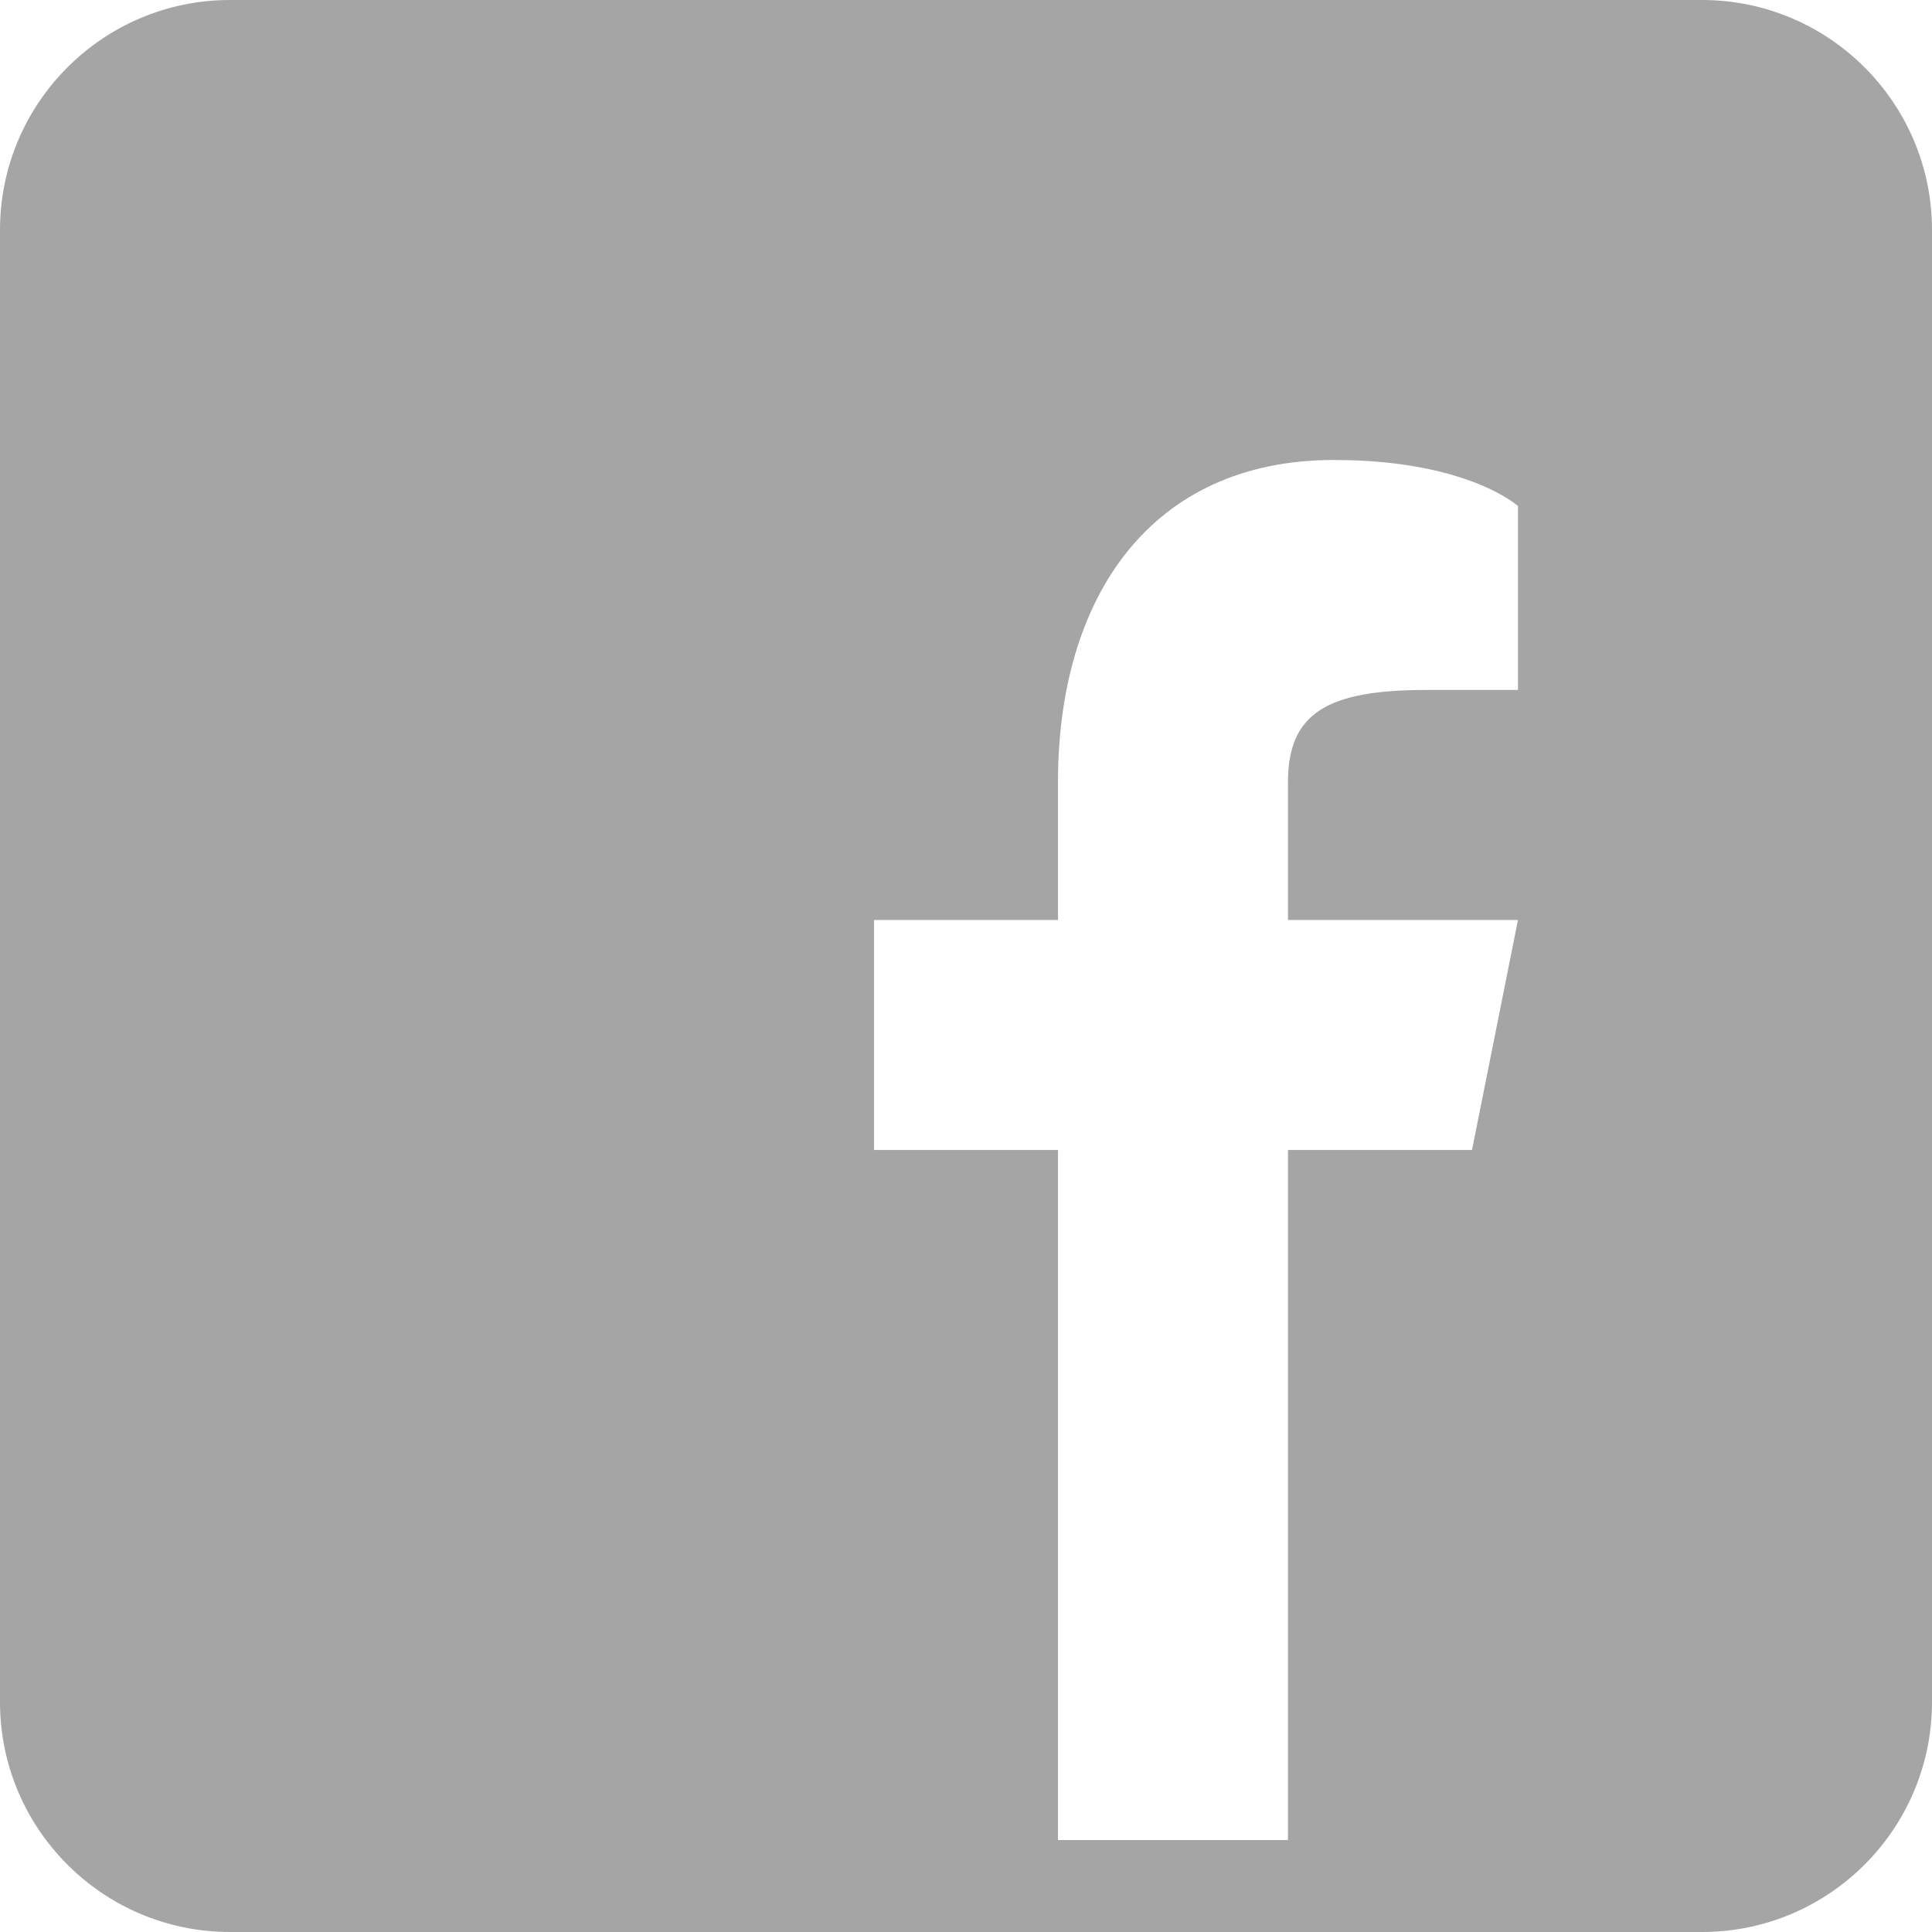
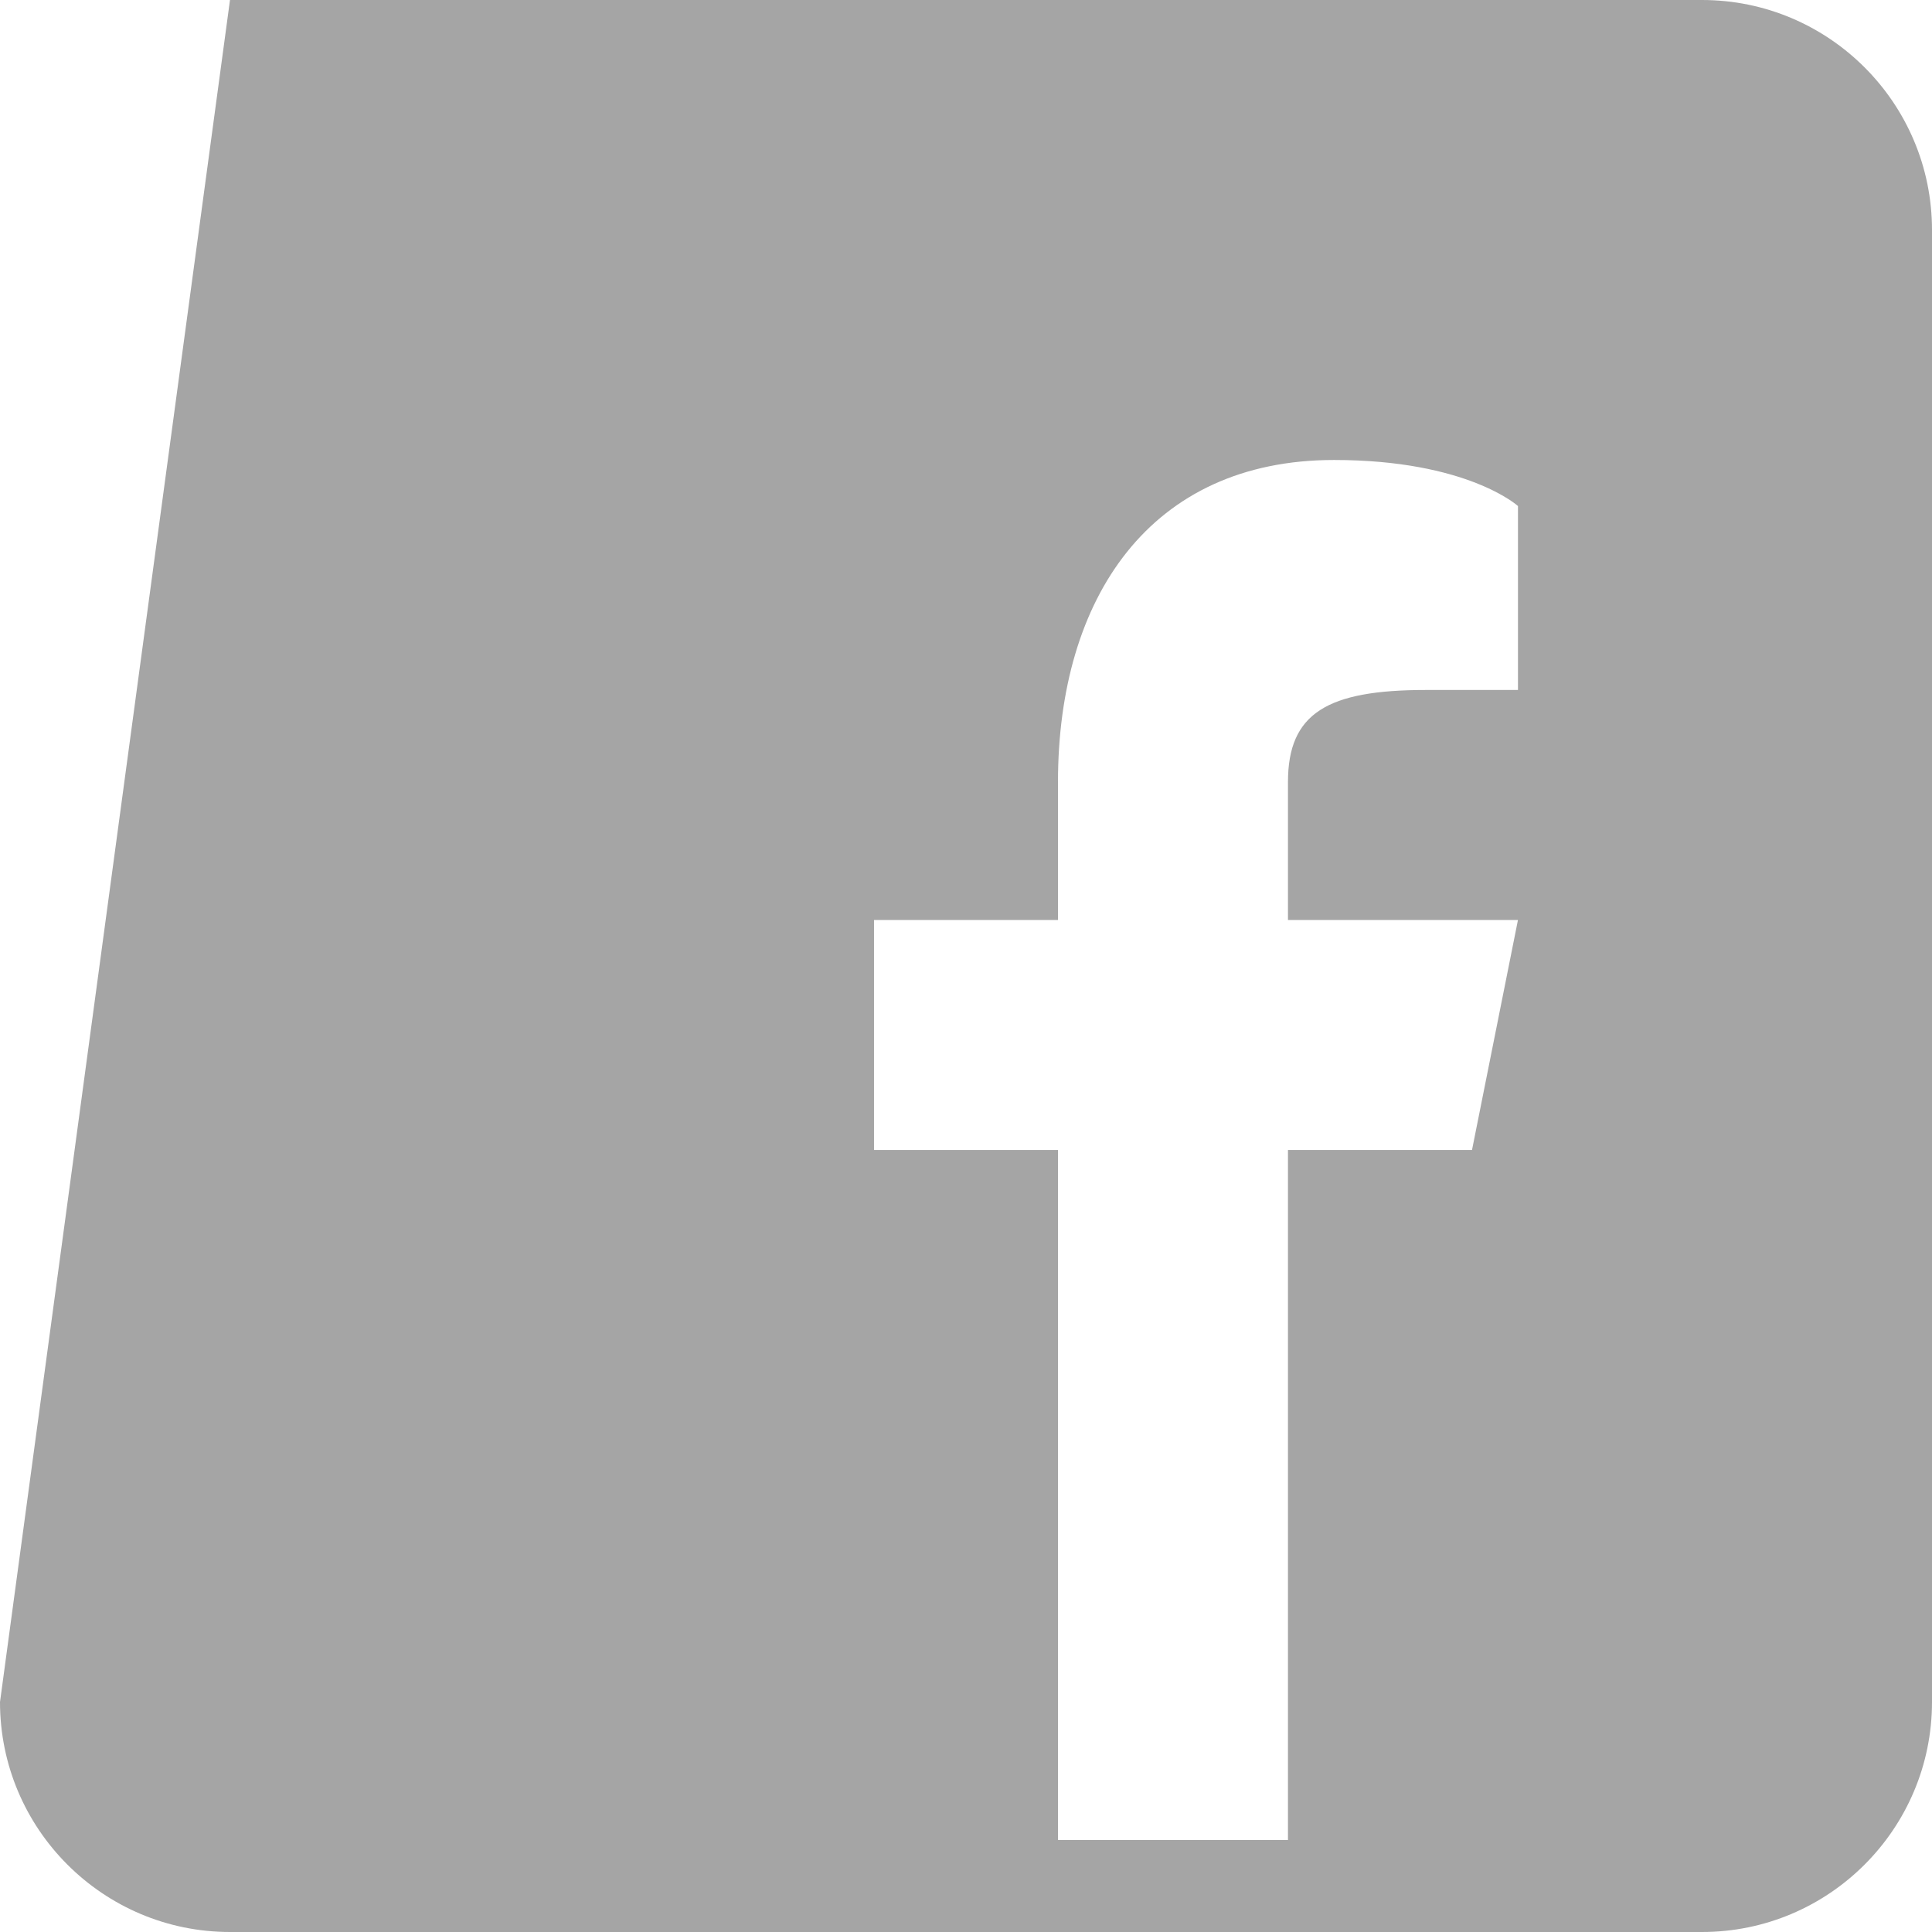
<svg xmlns="http://www.w3.org/2000/svg" width="23px" height="23px" viewBox="0 0 23 23" version="1.1">
  <title>icons8-facebook_filled</title>
  <desc>Created with Sketch.</desc>
  <g id="Ny-meny" stroke="none" stroke-width="1" fill="none" fill-rule="evenodd">
    <g id="Artboard-Copy-6" transform="translate(-264, -574)" fill="#A5A5A5" fill-rule="nonzero">
      <g id="icons8-facebook_filled" transform="translate(264, 574)">
-         <path d="M20.262,0 L2.738,0 C1.227,0 0,1.227 0,2.738 L0,20.262 C0,21.773 1.227,23 2.738,23 L20.262,23 C21.773,23 23,21.773 23,20.262 L23,2.738 C23,1.227 21.773,0 20.262,0 Z M18.071,8.214 L16.976,8.214 C15.804,8.214 15.333,8.488 15.333,9.31 L15.333,10.952 L18.071,10.952 L17.524,13.69 L15.333,13.69 L15.333,21.905 L12.595,21.905 L12.595,13.69 L10.405,13.69 L10.405,10.952 L12.595,10.952 L12.595,9.31 C12.595,7.119 13.69,5.476 15.881,5.476 C17.469,5.476 18.071,6.024 18.071,6.024 L18.071,8.214 Z" id="Shape" />
+         <path d="M20.262,0 L2.738,0 L0,20.262 C0,21.773 1.227,23 2.738,23 L20.262,23 C21.773,23 23,21.773 23,20.262 L23,2.738 C23,1.227 21.773,0 20.262,0 Z M18.071,8.214 L16.976,8.214 C15.804,8.214 15.333,8.488 15.333,9.31 L15.333,10.952 L18.071,10.952 L17.524,13.69 L15.333,13.69 L15.333,21.905 L12.595,21.905 L12.595,13.69 L10.405,13.69 L10.405,10.952 L12.595,10.952 L12.595,9.31 C12.595,7.119 13.69,5.476 15.881,5.476 C17.469,5.476 18.071,6.024 18.071,6.024 L18.071,8.214 Z" id="Shape" />
      </g>
    </g>
  </g>
</svg>